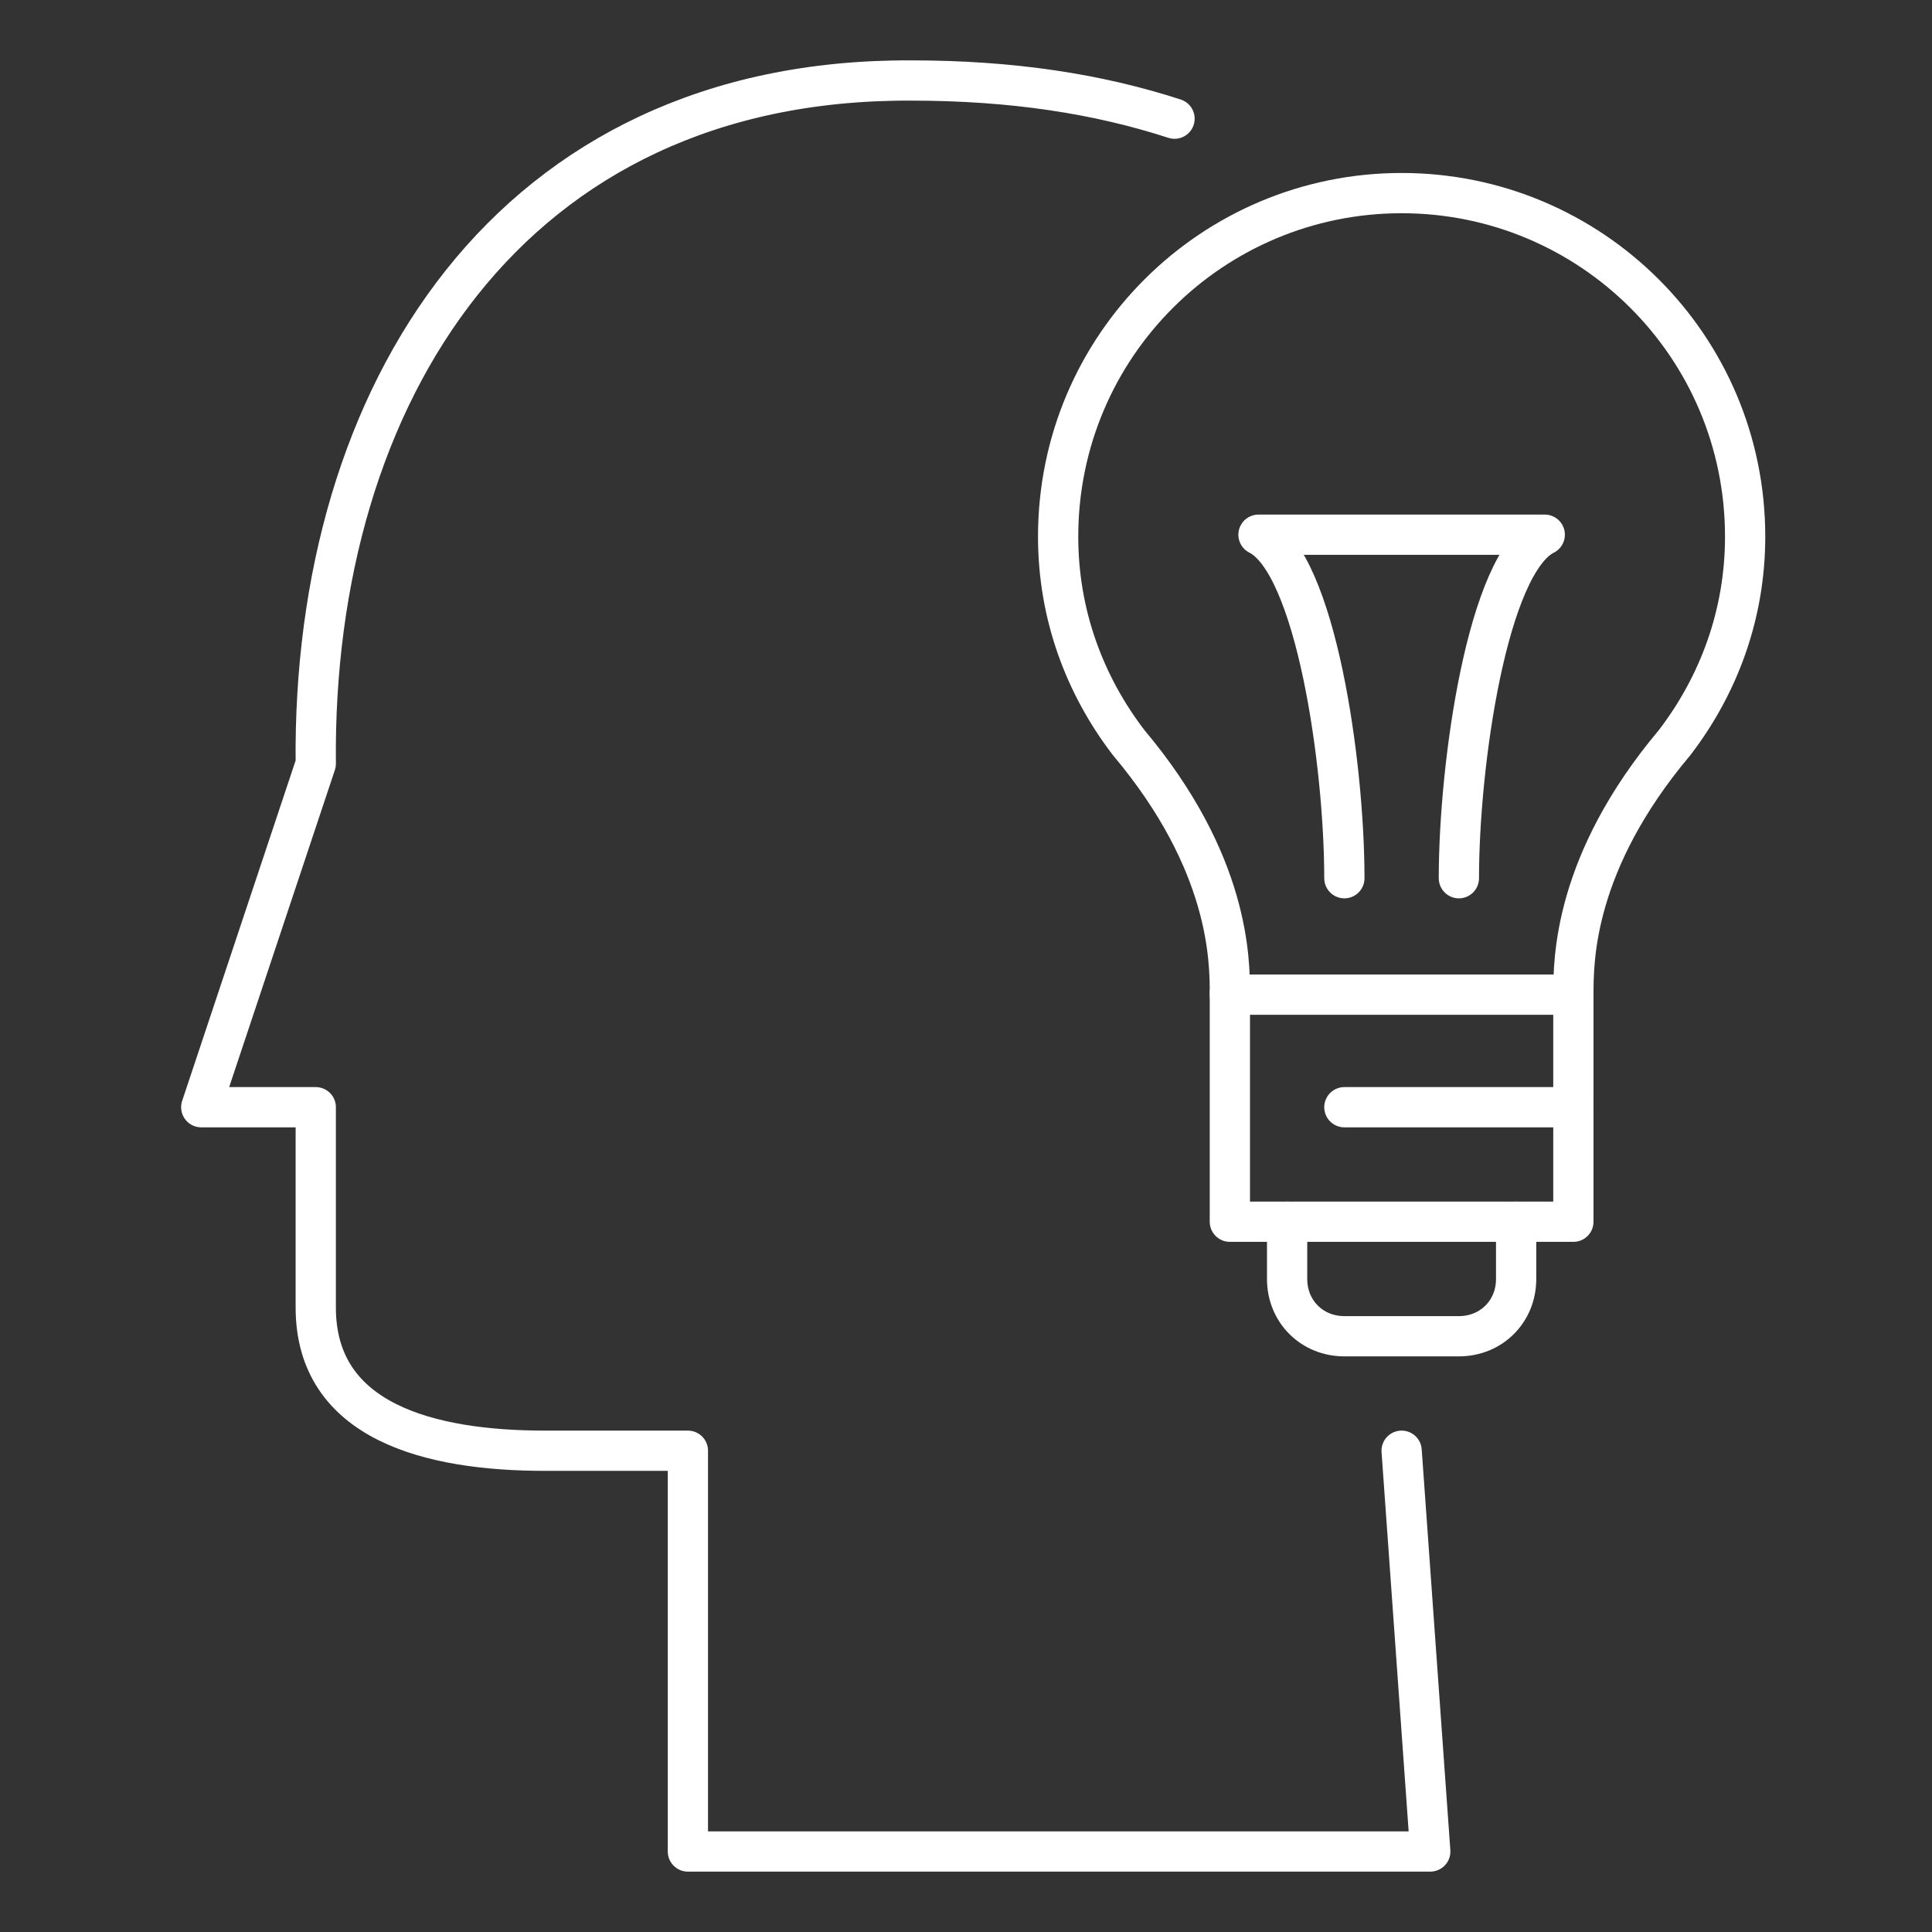
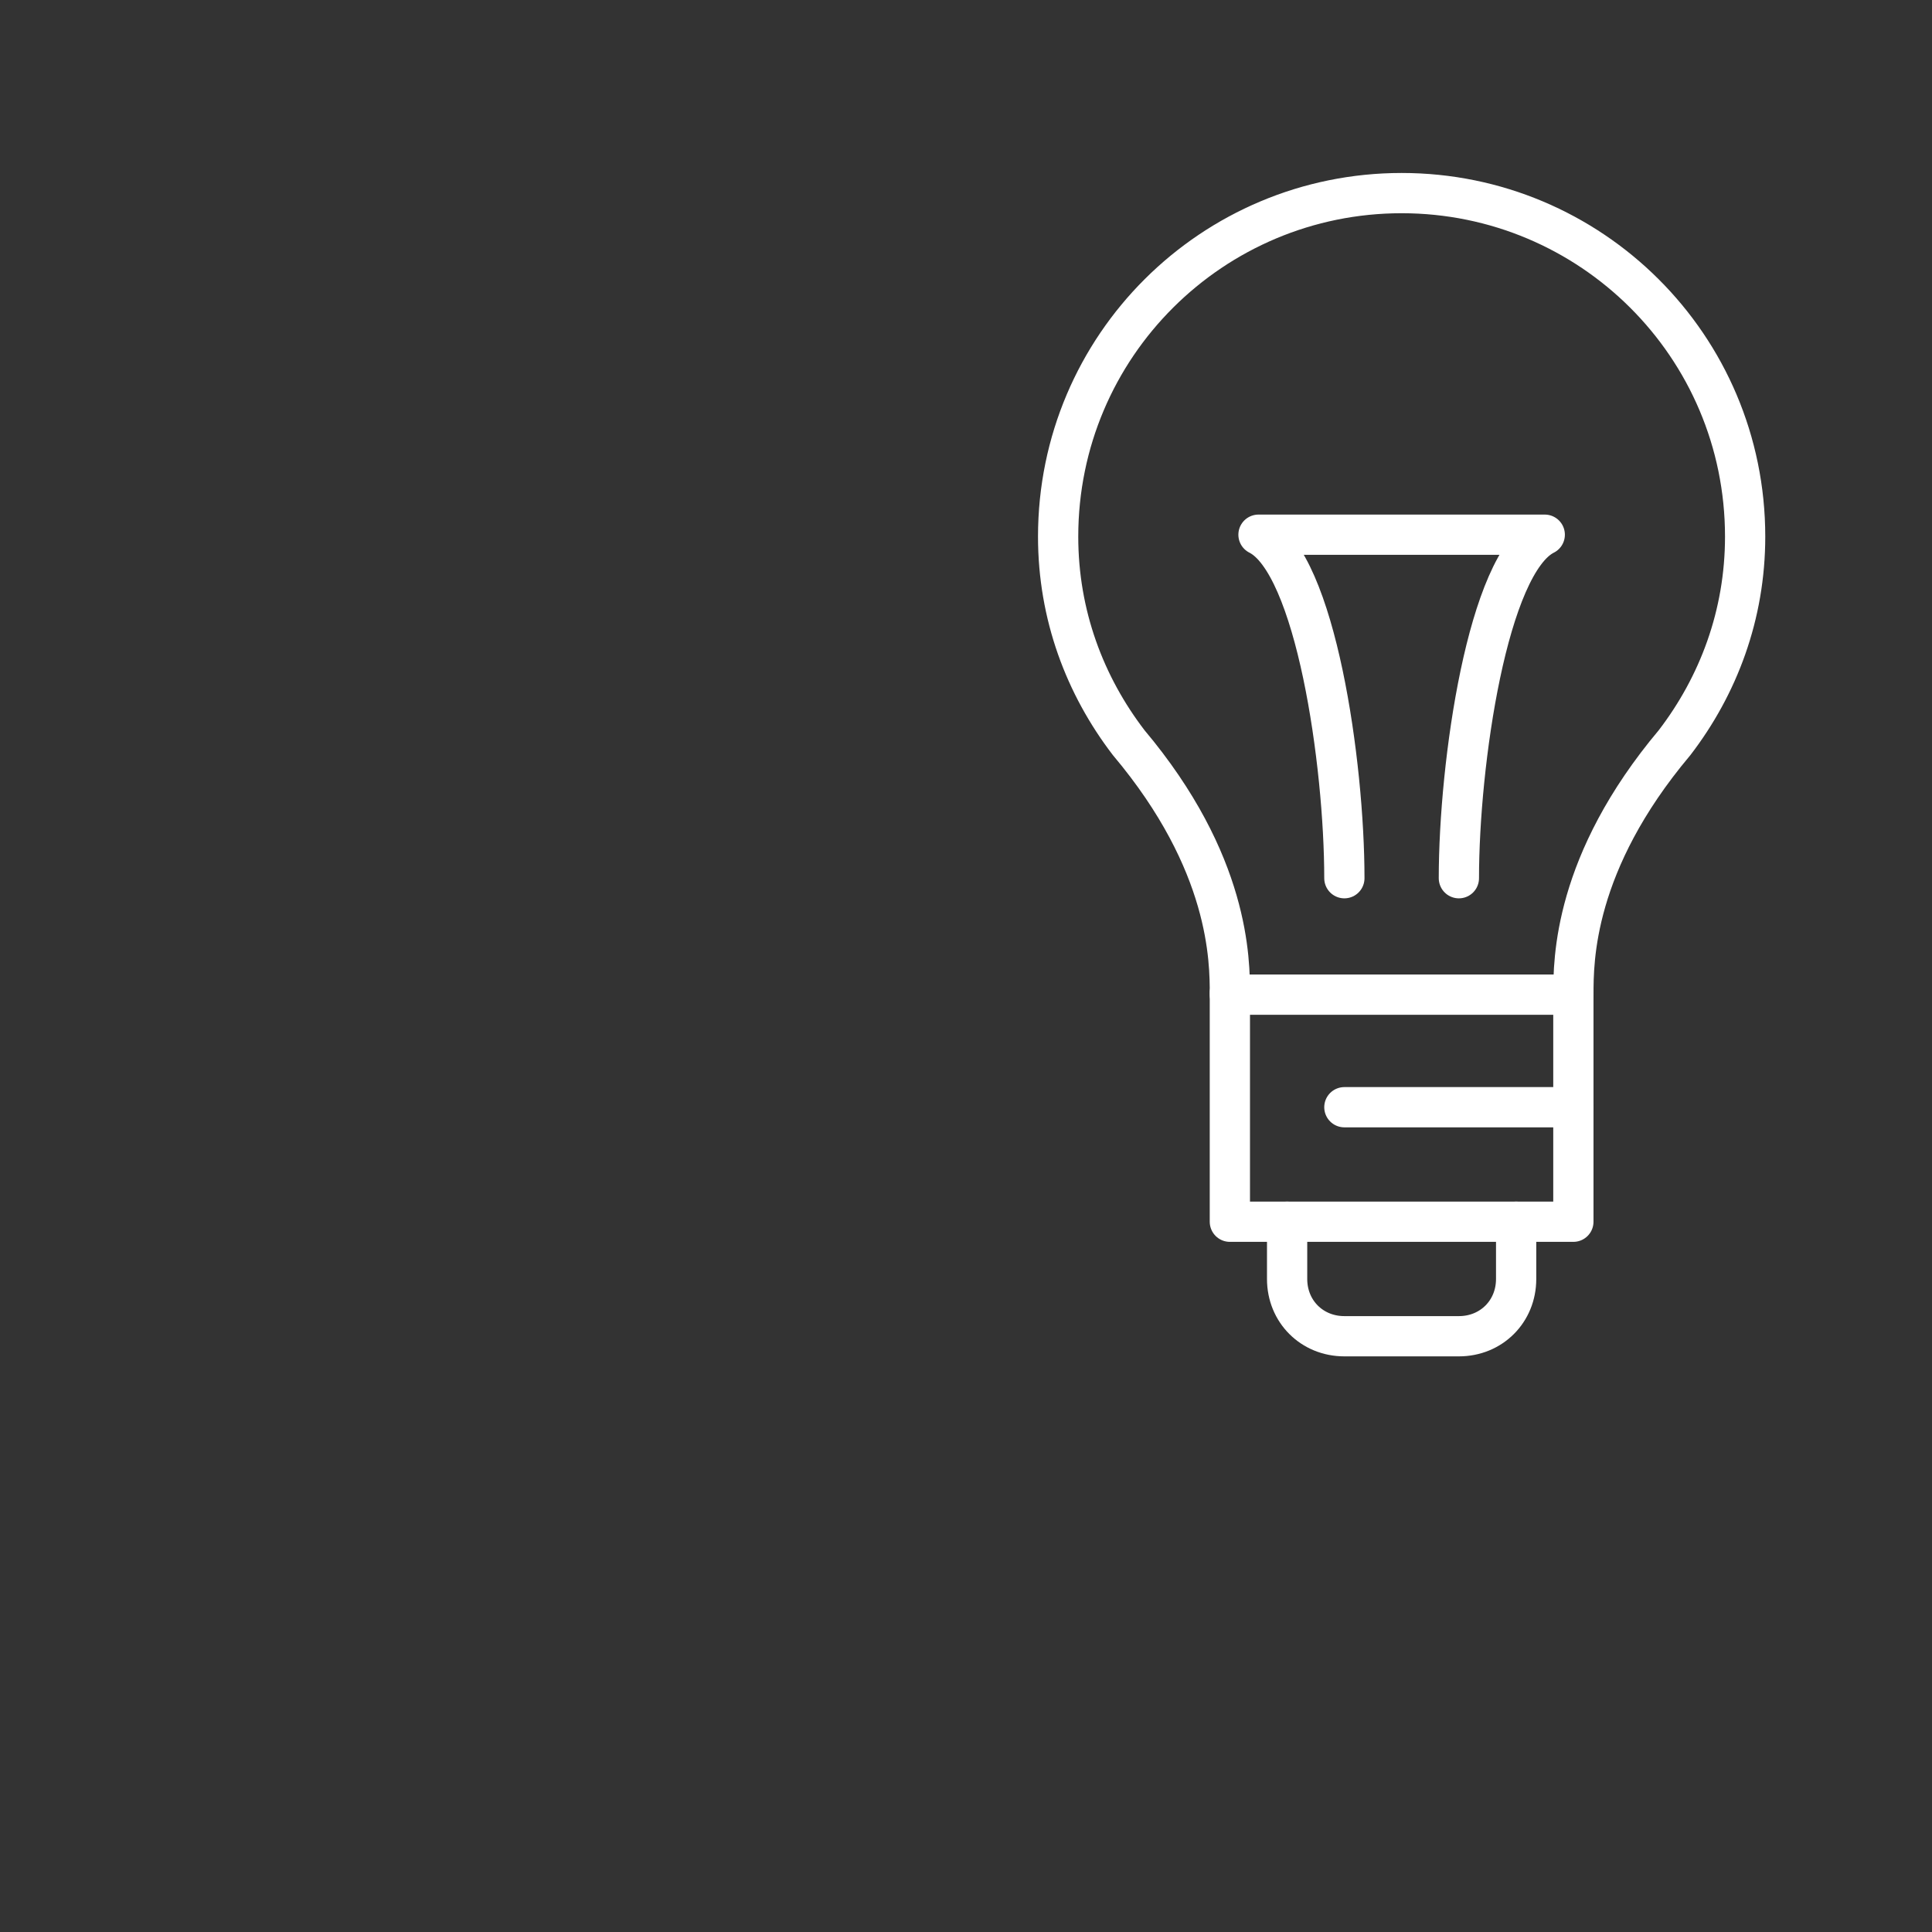
<svg xmlns="http://www.w3.org/2000/svg" width="96" height="96" viewBox="0 0 96 96" fill="none">
  <rect x="0" y="0" width="96" height="96" fill="#333333" stroke="none" />
-   <path d="M58.362 5.897C54.569 4.664 50.301 4 45.276 4C25.362 3.906 15.5 19.552 15.69 37.949L10 55.017H15.69C15.69 55.017 15.69 62.13 15.69 64.974C15.69 70.664 21.379 72.086 27.069 72.086H34.181V92H71.069L69.646 72.086" stroke="white" stroke-width="2" stroke-miterlimit="10" stroke-linecap="round" stroke-linejoin="round" />
  <path d="M69.647 9.595C79.034 9.595 86.715 17.181 86.715 26.664C86.715 30.552 85.388 34.061 83.207 36.905C78.181 42.88 78.181 47.716 78.181 49.423H69.647H61.112C61.112 47.716 61.112 42.88 56.086 36.905C53.905 34.061 52.578 30.552 52.578 26.664C52.578 17.181 60.259 9.595 69.647 9.595Z" stroke="white" stroke-width="2" stroke-miterlimit="10" stroke-linecap="round" stroke-linejoin="round" />
  <path d="M72.491 43.638C72.491 37.949 73.913 27.992 76.758 26.569H69.646H62.534C65.379 27.992 66.801 37.949 66.801 43.638" stroke="white" stroke-width="2" stroke-miterlimit="10" stroke-linecap="round" stroke-linejoin="round" />
  <path d="M78.18 49.328V60.707H61.111V49.328" stroke="white" stroke-width="2" stroke-miterlimit="10" stroke-linecap="round" stroke-linejoin="round" />
  <path d="M78.18 55.017H66.801" stroke="white" stroke-width="2" stroke-miterlimit="10" stroke-linecap="round" stroke-linejoin="round" />
  <path d="M75.336 60.707V63.552C75.336 65.164 74.103 66.397 72.491 66.397H66.801C65.189 66.397 63.956 65.164 63.956 63.552V60.707" stroke="white" stroke-width="2" stroke-miterlimit="10" stroke-linecap="round" stroke-linejoin="round" />
</svg>